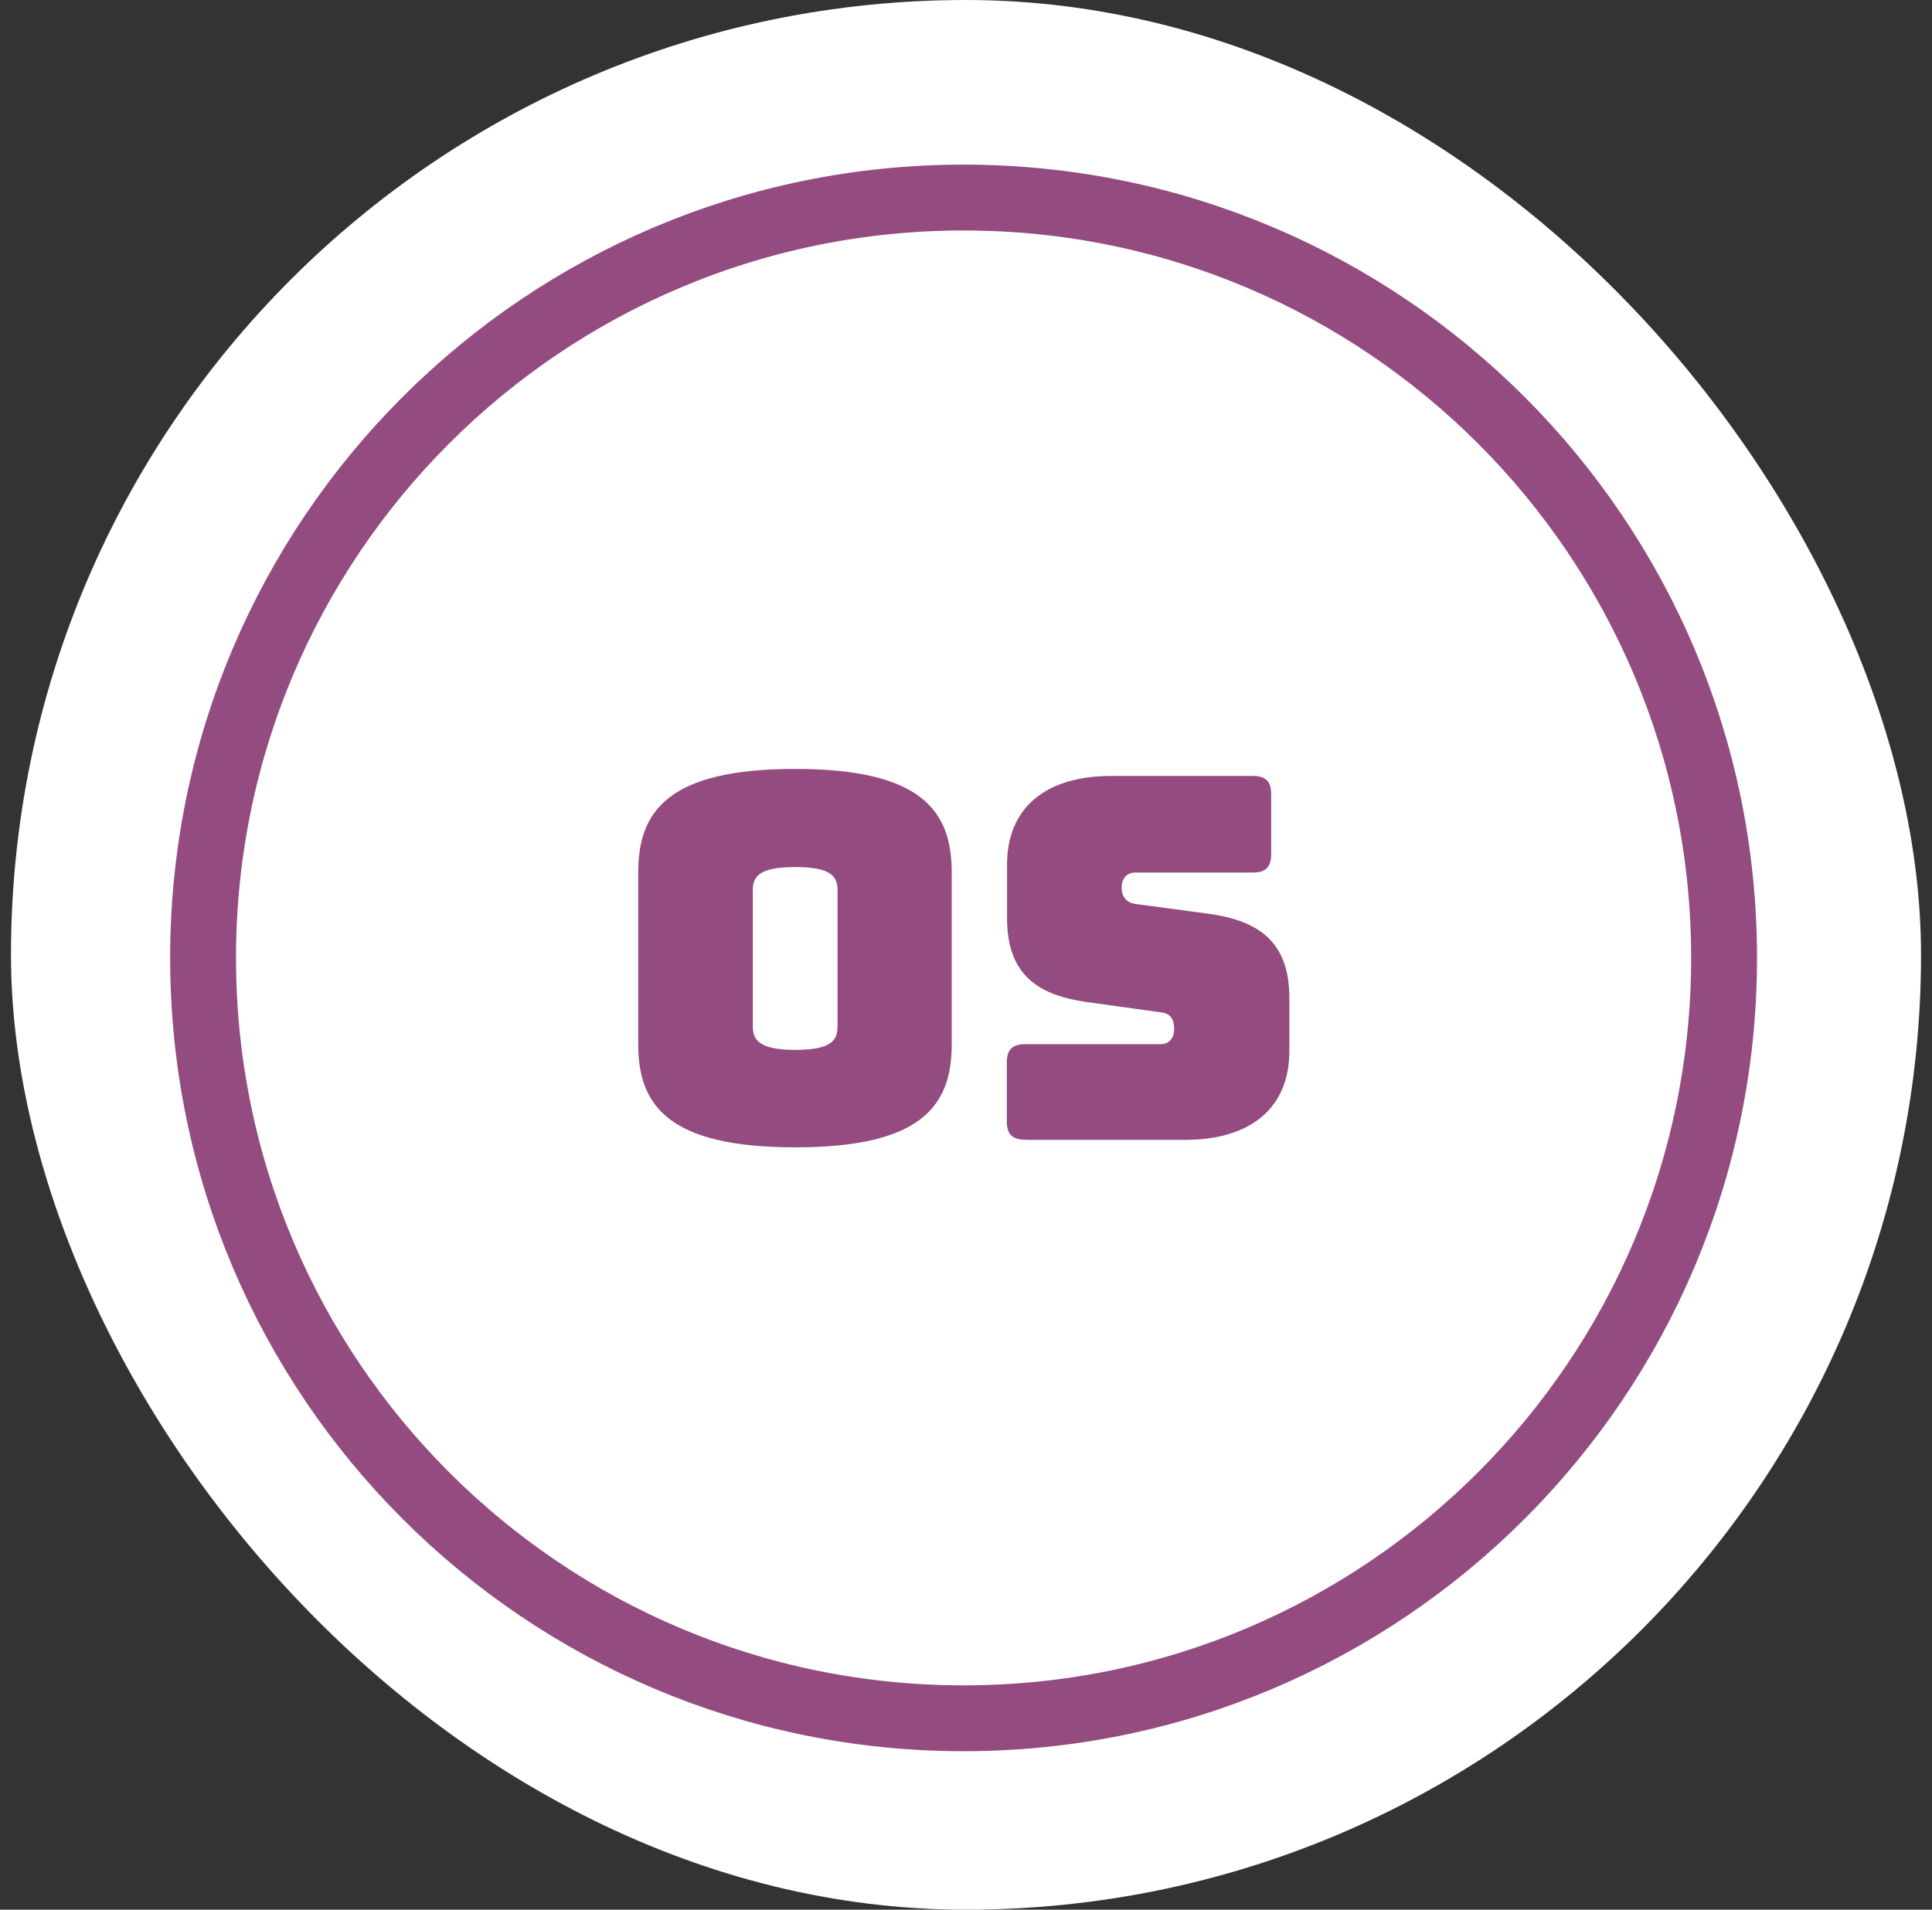
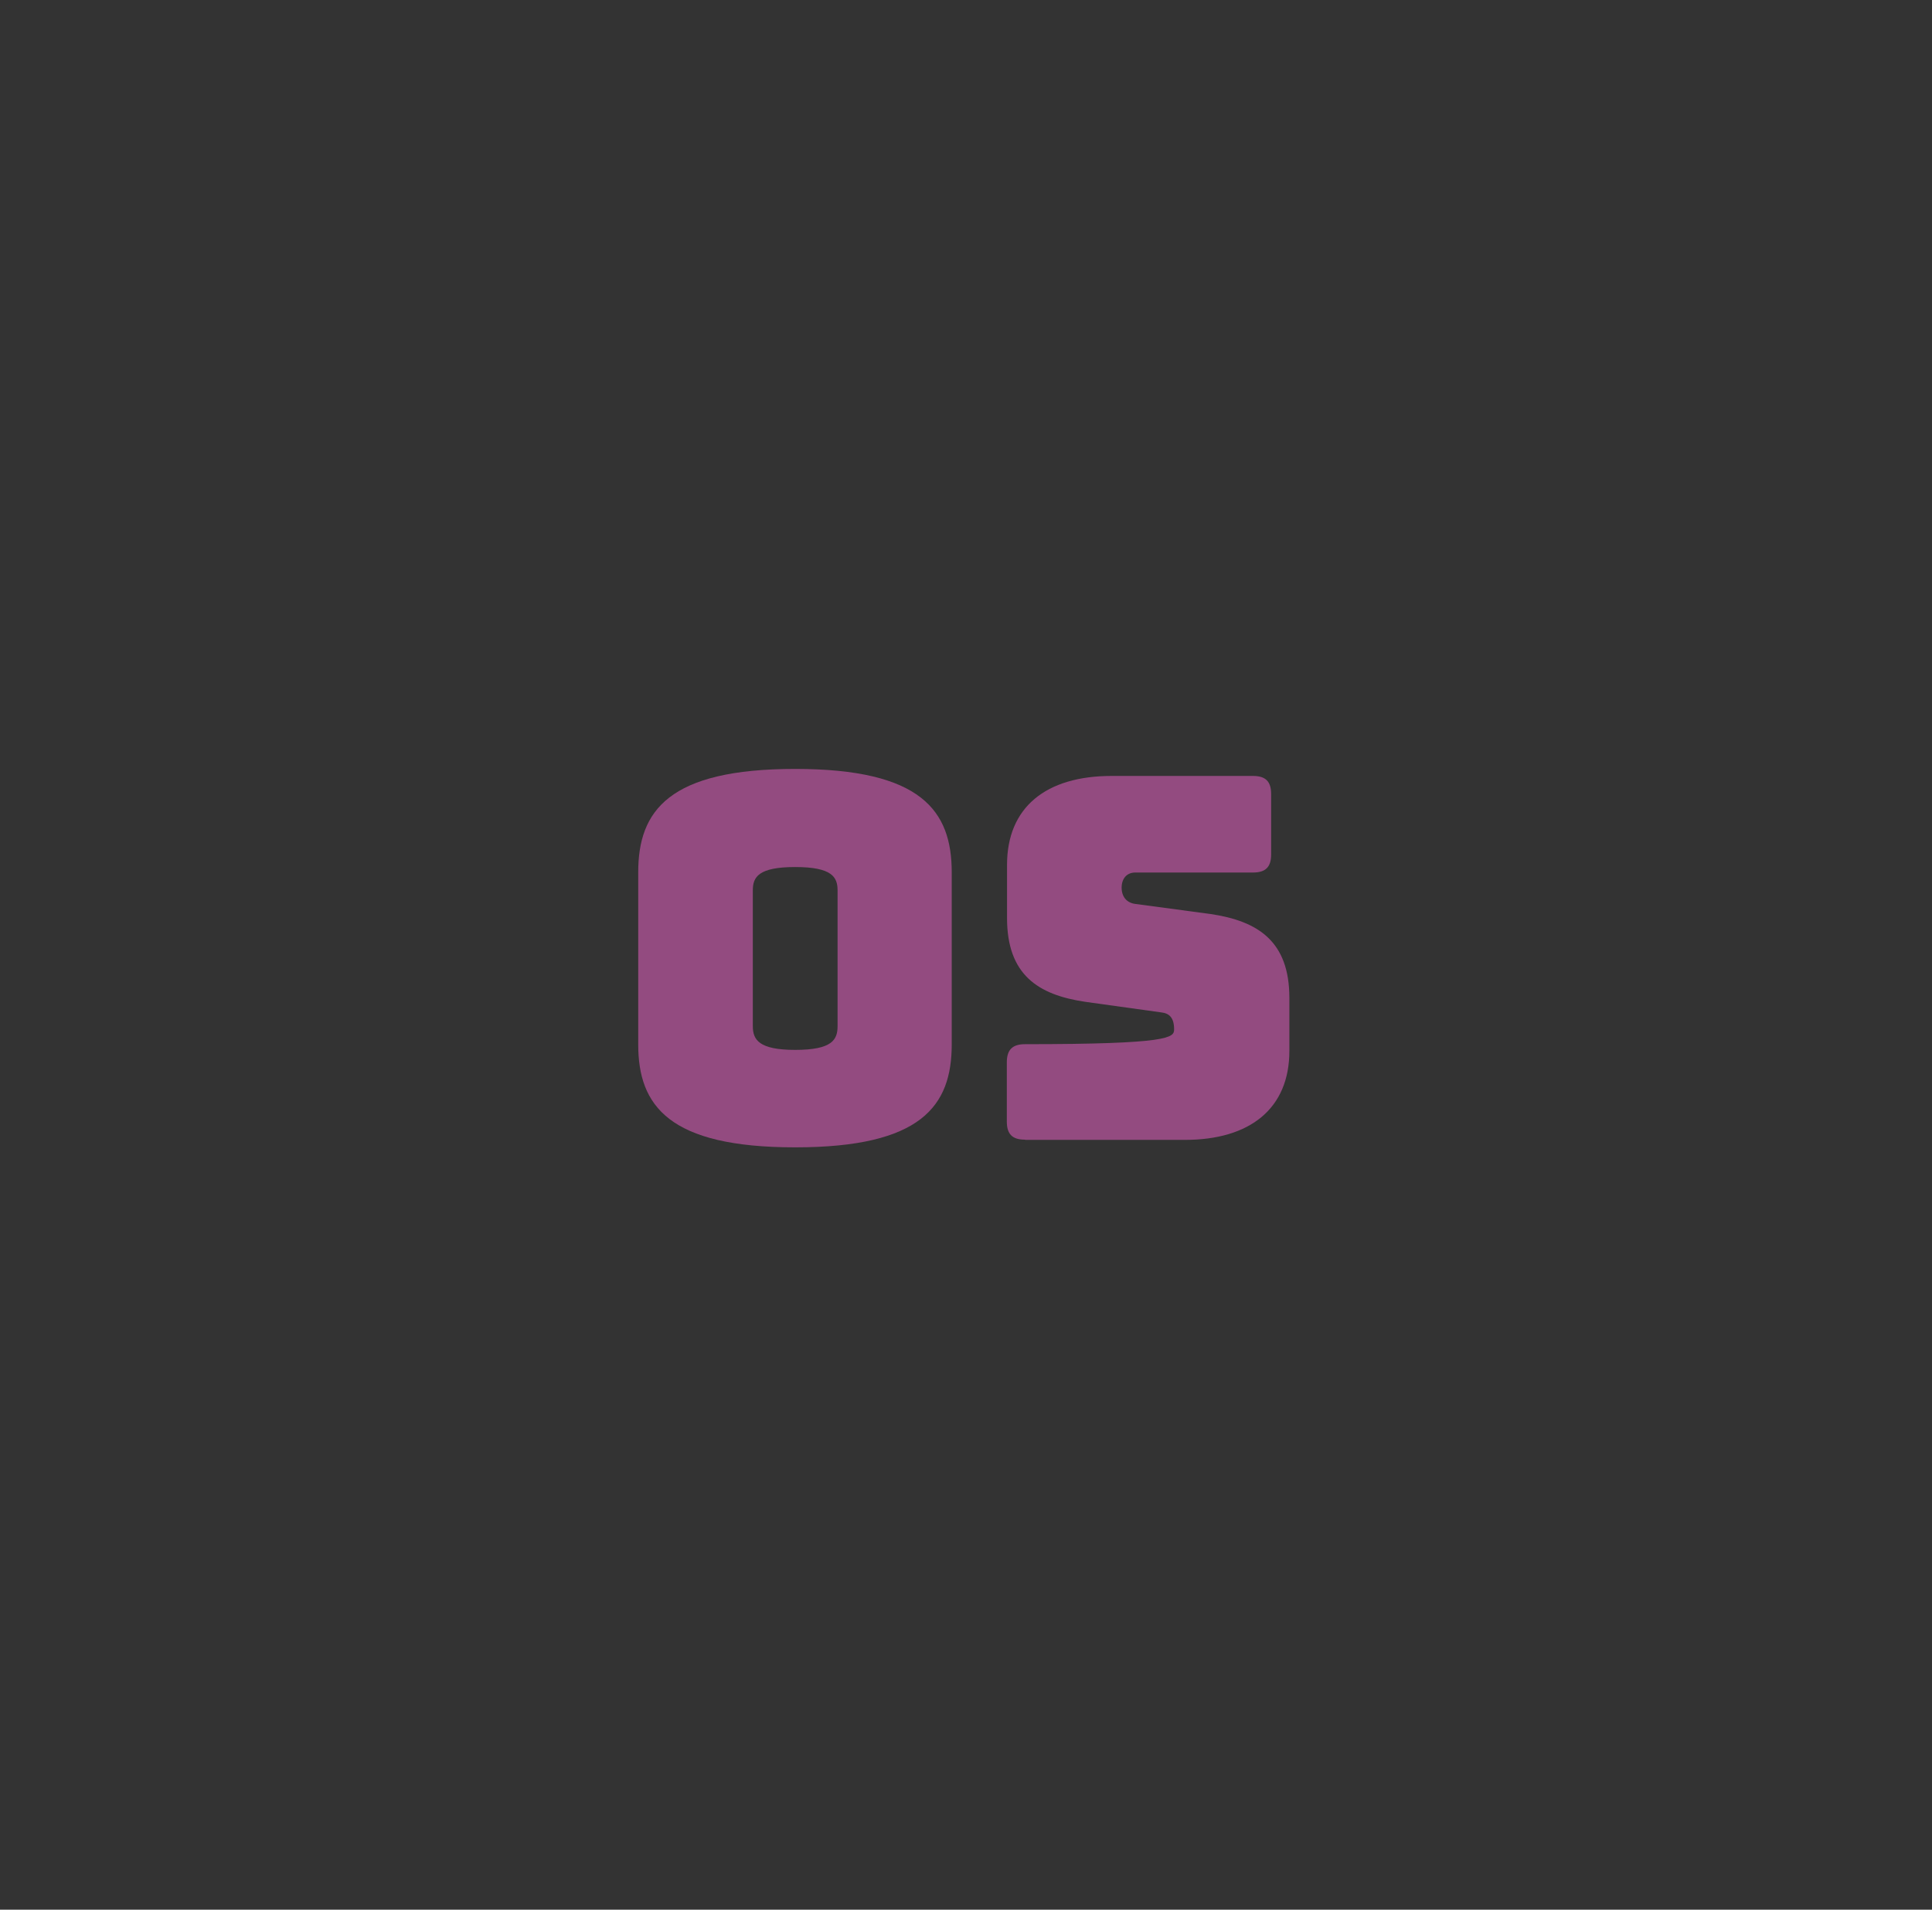
<svg xmlns="http://www.w3.org/2000/svg" width="88" height="87" viewBox="0 0 88 87" fill="none">
  <rect x="0" y="0" width="88" height="87" fill="#333333" stroke="none" />
-   <rect x="0.5" width="87" height="87" rx="43.5" fill="white" />
-   <path d="M43.89 78.28C63.021 78.28 78.53 62.771 78.53 43.64C78.53 24.509 63.021 9 43.89 9C24.759 9 9.25 24.509 9.25 43.64C9.25 62.771 24.759 78.28 43.89 78.28Z" stroke="#934B80" stroke-width="3" stroke-linejoin="round" />
  <path d="M36.22 52.27C30.47 52.27 29.07 50.38 29.07 47.58V39.74C29.07 36.93 30.47 35.03 36.22 35.03C41.97 35.03 43.35 36.94 43.35 39.74V47.58C43.35 50.38 41.97 52.27 36.22 52.27ZM36.22 47.83C37.9 47.83 38.15 47.37 38.15 46.75V40.56C38.15 39.96 37.9 39.5 36.22 39.5C34.54 39.5 34.29 39.96 34.29 40.56V46.75C34.29 47.37 34.57 47.83 36.22 47.83Z" fill="#934B80" />
-   <path d="M46.689 51.92C46.109 51.92 45.859 51.67 45.859 51.09V48.4C45.859 47.83 46.109 47.57 46.689 47.57H52.879C53.269 47.57 53.479 47.27 53.479 46.9C53.479 46.37 53.269 46.16 52.879 46.12L49.429 45.64C47.269 45.32 45.869 44.4 45.869 41.82V39.4C45.869 36.78 47.639 35.35 50.629 35.35H57.069C57.649 35.35 57.899 35.6 57.899 36.18V38.92C57.899 39.5 57.649 39.75 57.069 39.75H51.709C51.319 39.75 51.089 40.03 51.089 40.44C51.089 40.85 51.319 41.13 51.709 41.18L55.139 41.64C57.299 41.96 58.729 42.88 58.729 45.46V47.88C58.729 50.5 56.939 51.93 53.969 51.93H46.699L46.689 51.92Z" fill="#934B80" />
+   <path d="M46.689 51.92C46.109 51.92 45.859 51.67 45.859 51.09V48.4C45.859 47.83 46.109 47.57 46.689 47.57C53.269 47.57 53.479 47.27 53.479 46.9C53.479 46.37 53.269 46.16 52.879 46.12L49.429 45.64C47.269 45.32 45.869 44.4 45.869 41.82V39.4C45.869 36.78 47.639 35.35 50.629 35.35H57.069C57.649 35.35 57.899 35.6 57.899 36.18V38.92C57.899 39.5 57.649 39.75 57.069 39.75H51.709C51.319 39.75 51.089 40.03 51.089 40.44C51.089 40.85 51.319 41.13 51.709 41.18L55.139 41.64C57.299 41.96 58.729 42.88 58.729 45.46V47.88C58.729 50.5 56.939 51.93 53.969 51.93H46.699L46.689 51.92Z" fill="#934B80" />
</svg>